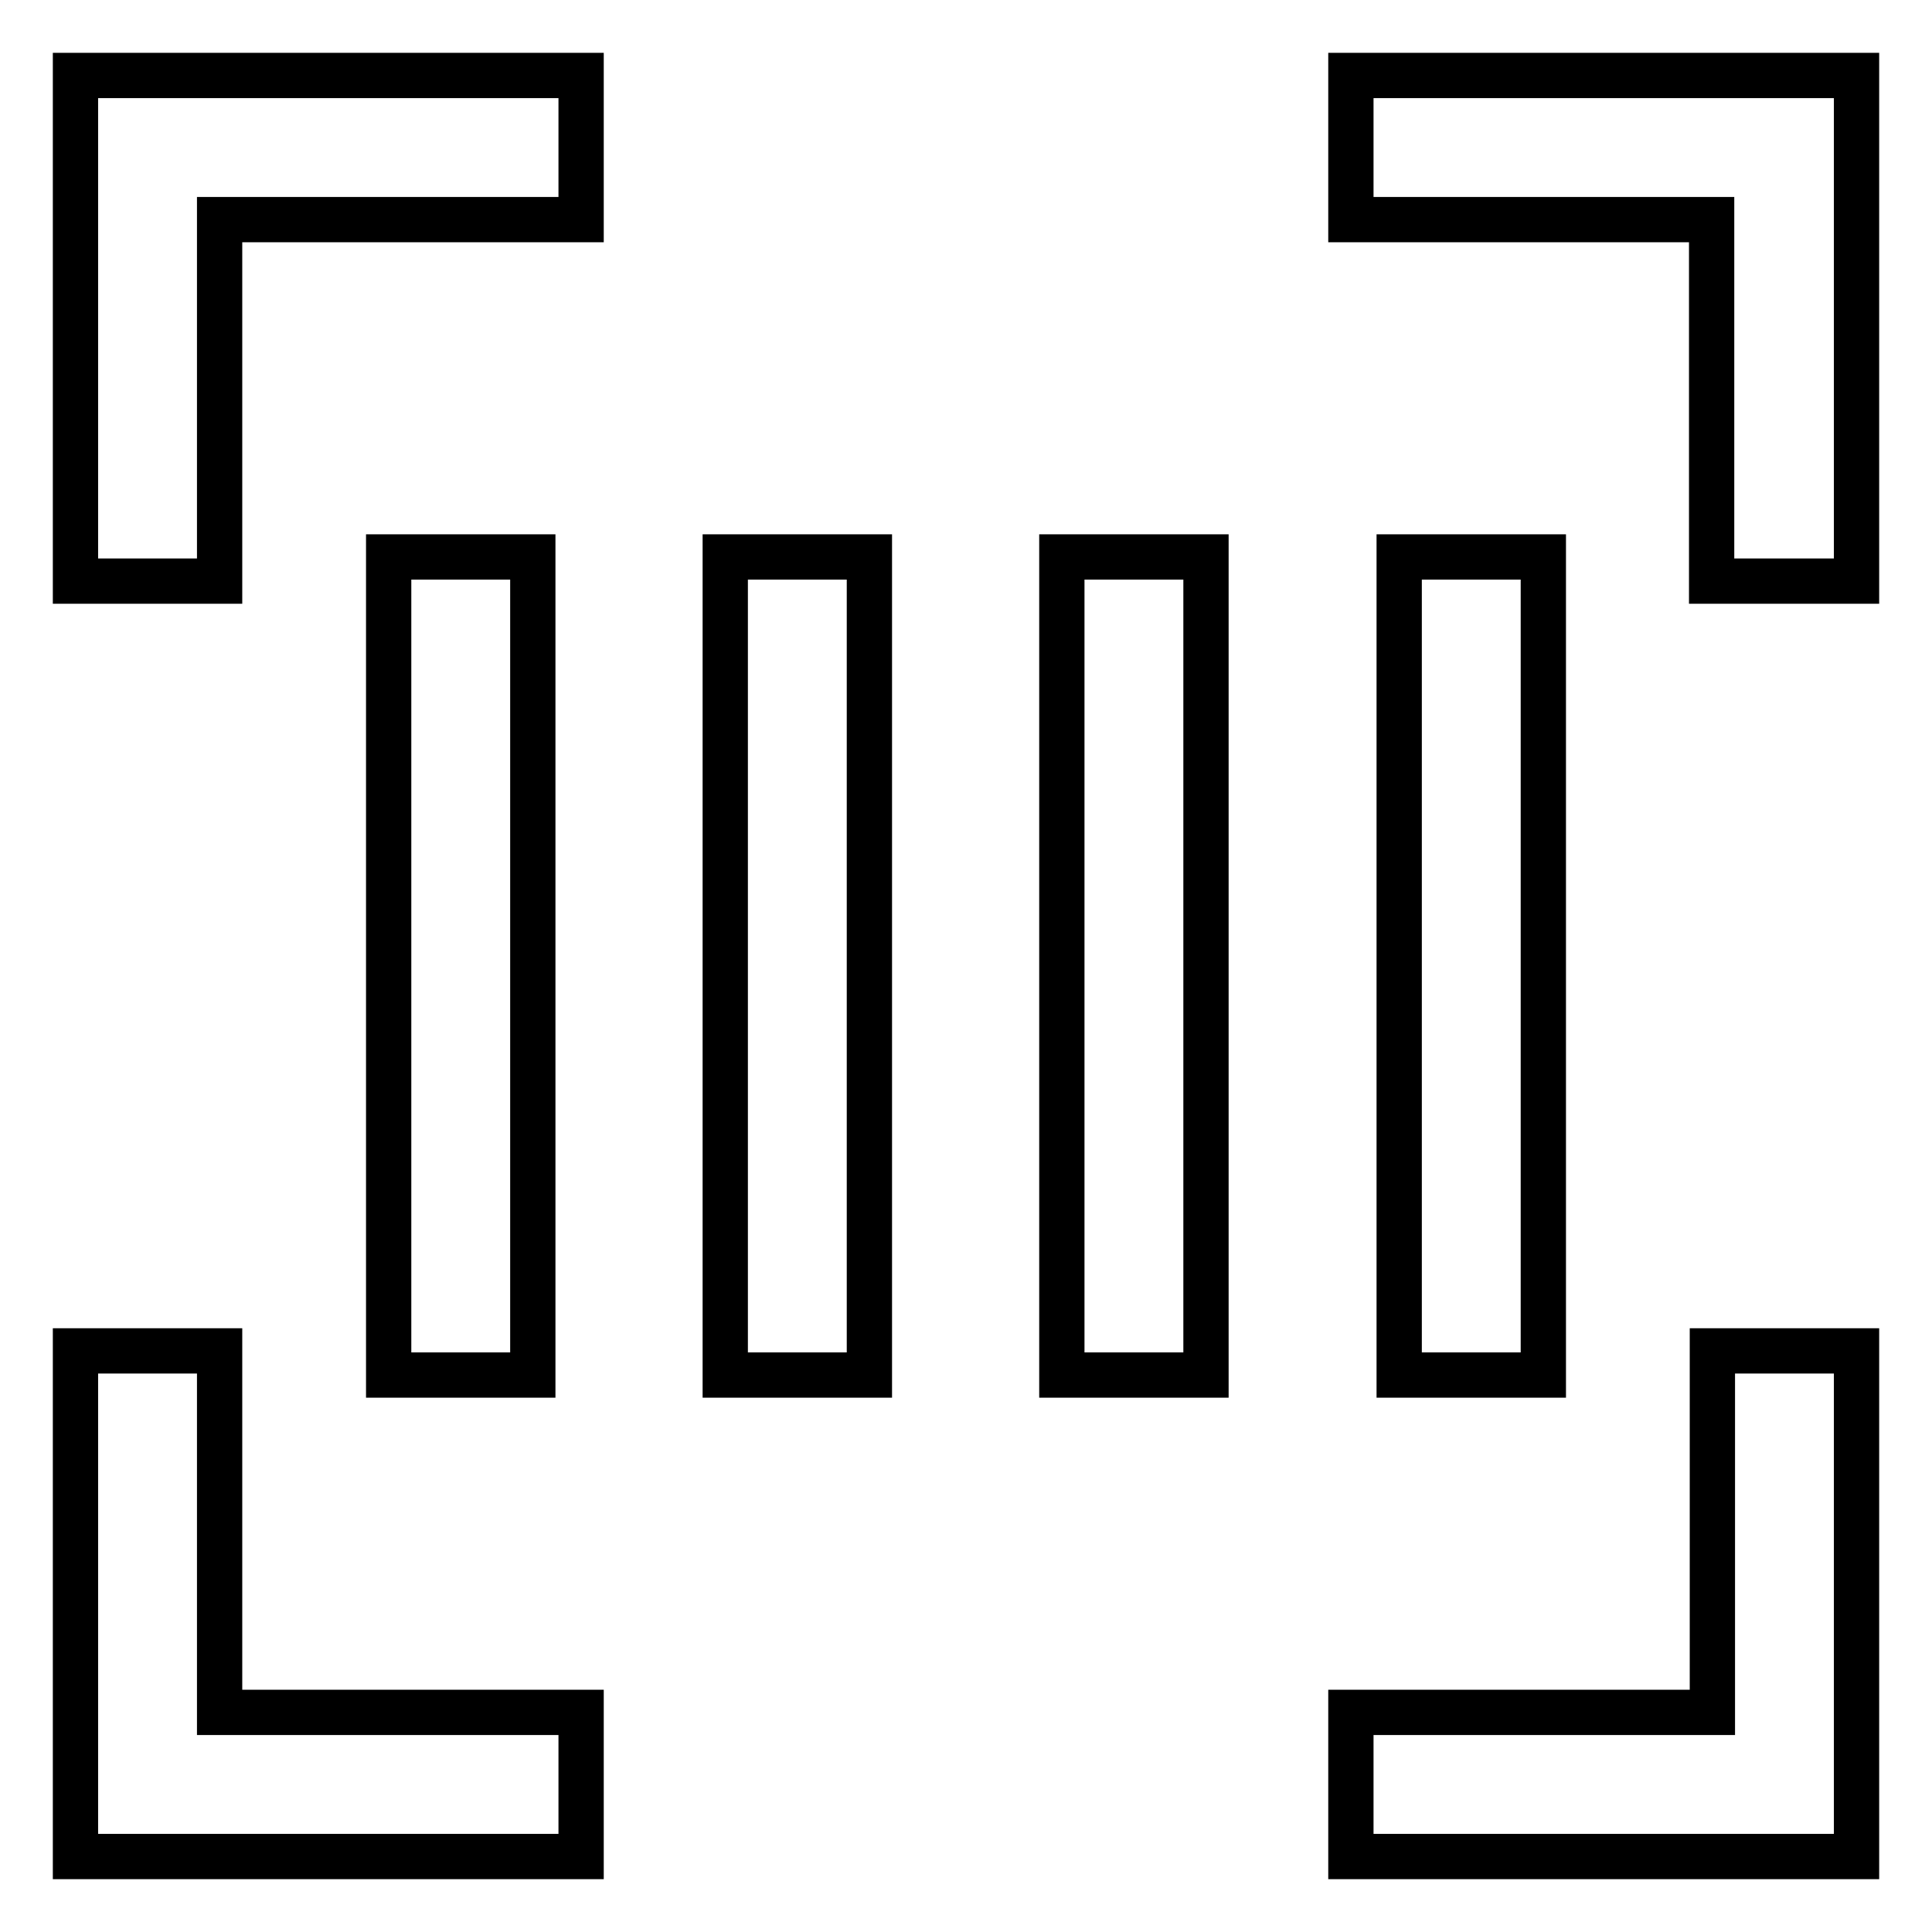
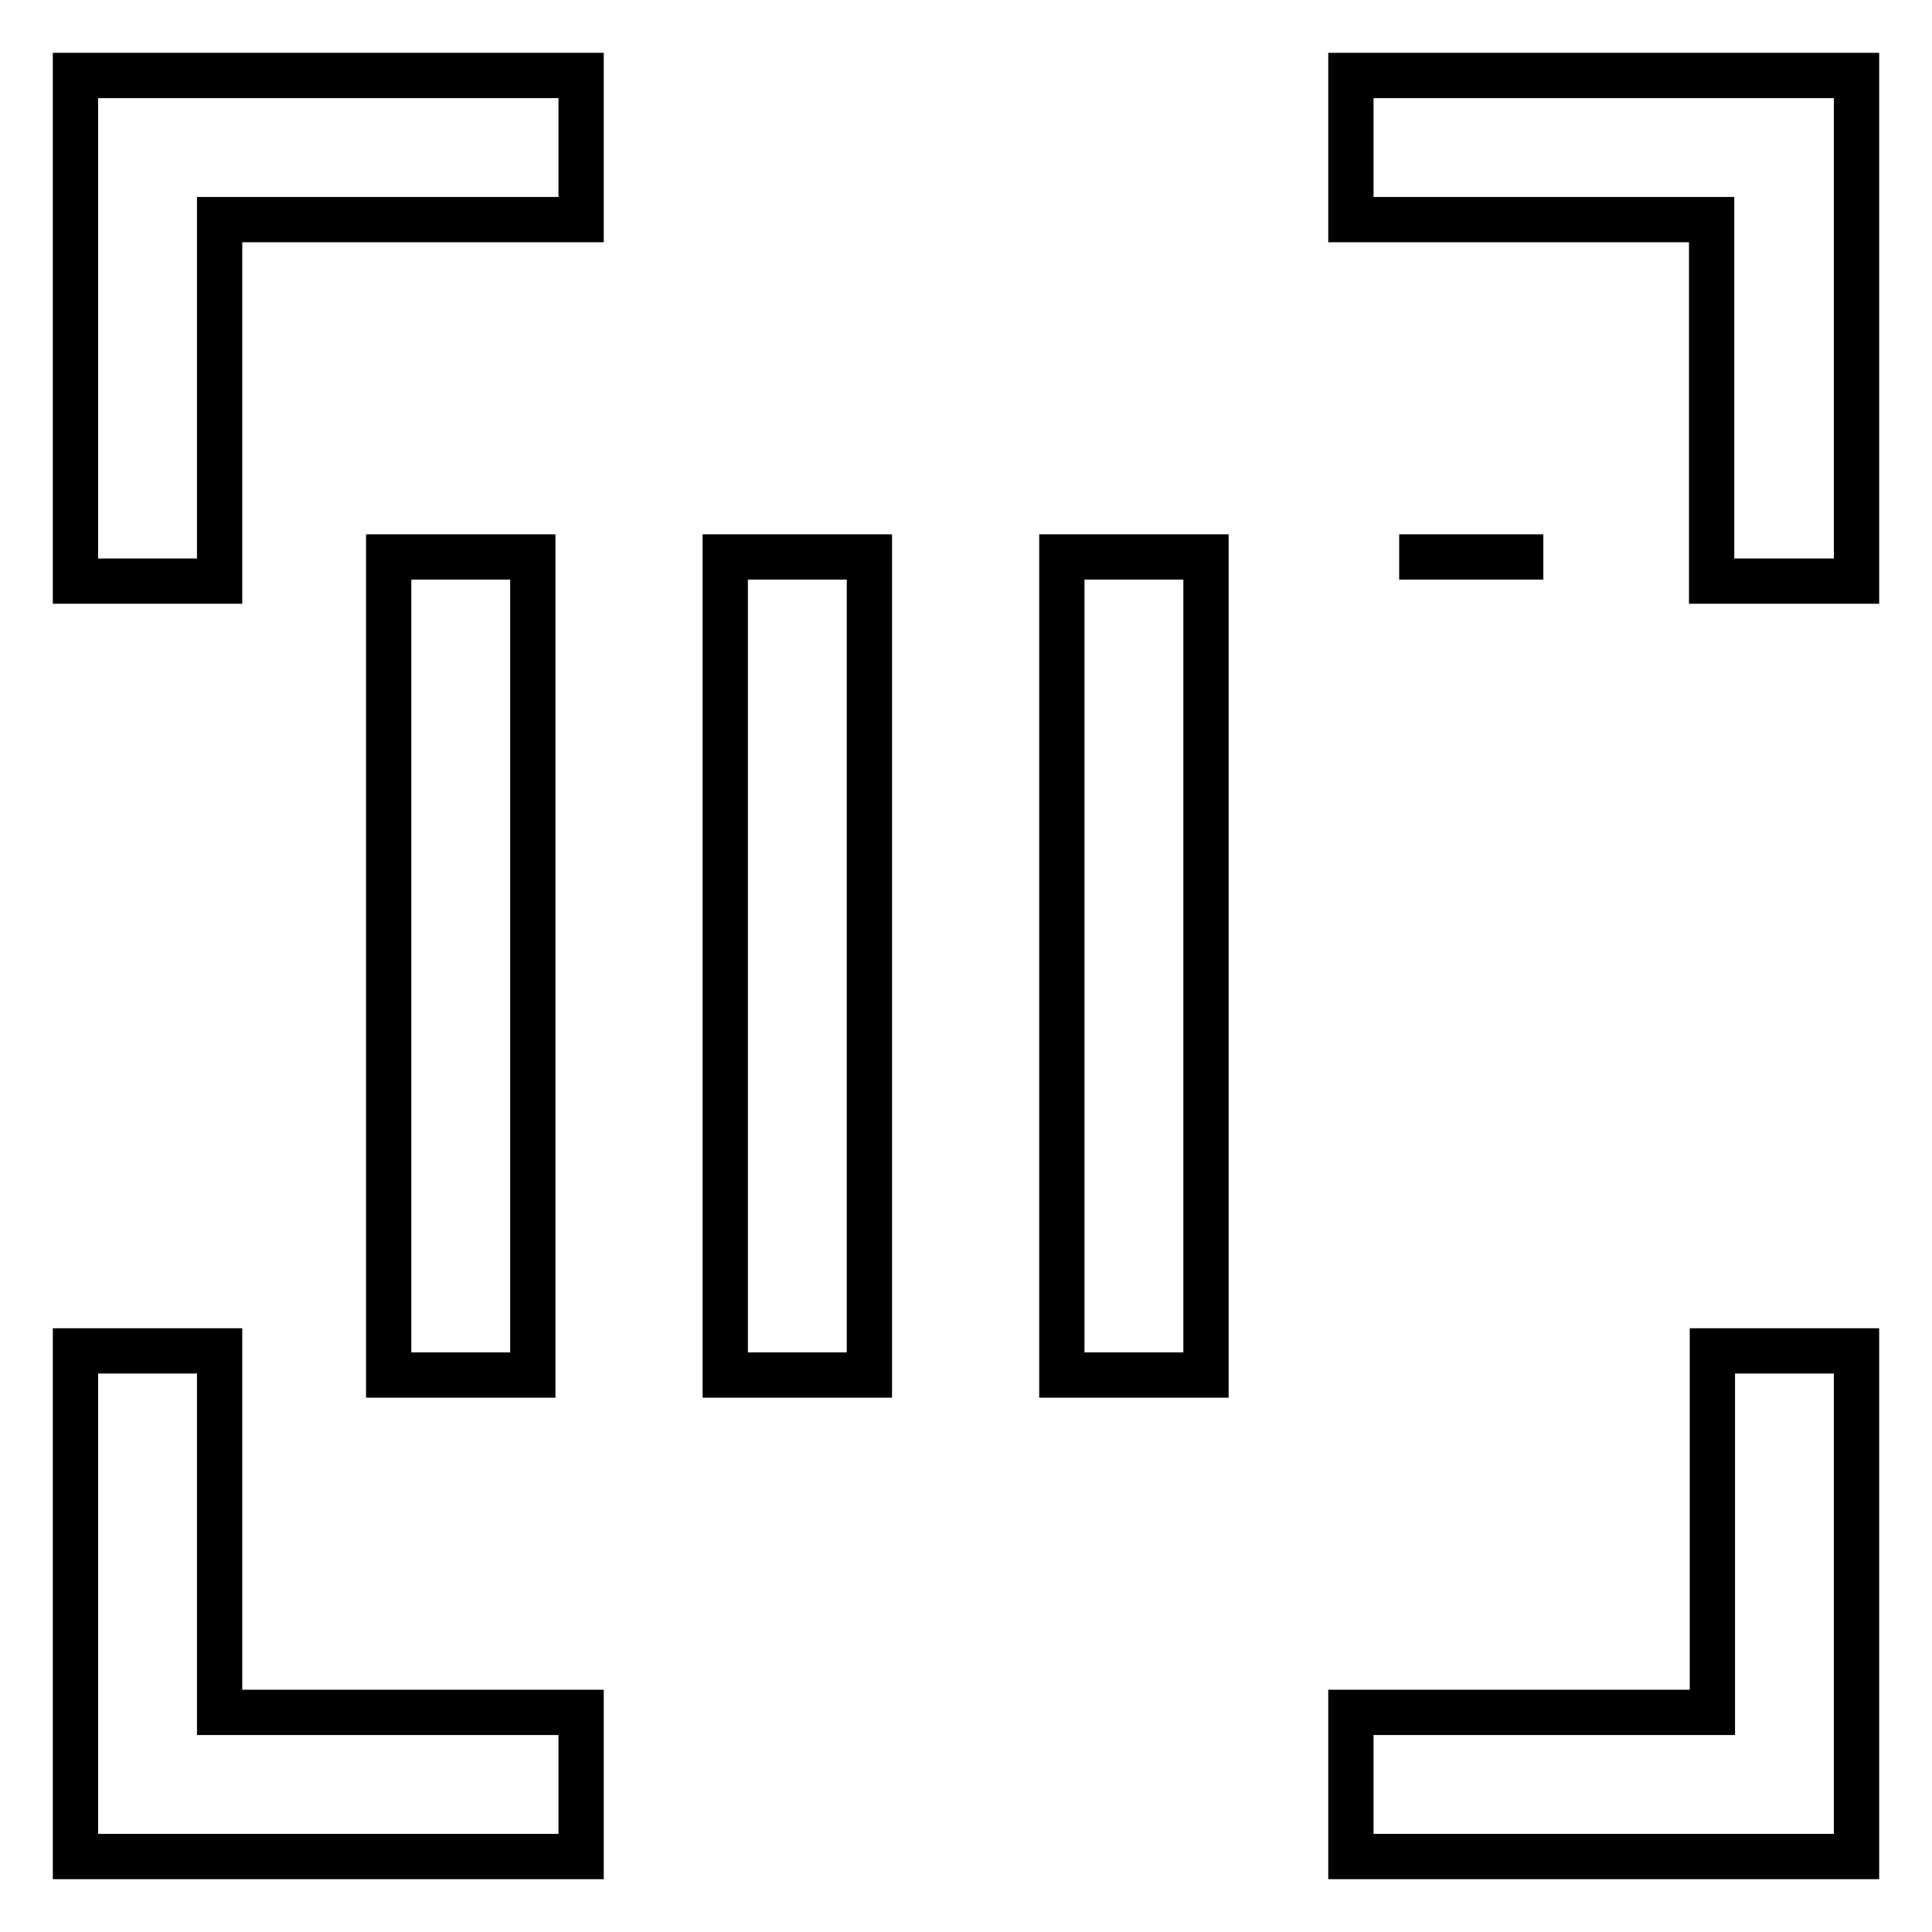
<svg xmlns="http://www.w3.org/2000/svg" version="1.1" x="0px" y="0px" viewBox="0 0 256 256" enable-background="new 0 0 256 256" xml:space="preserve">
  <g>
-     <path stroke-width="6" fill-opacity="0" stroke="#000000" d="M29.1,179H10v67h67v-19.1H29.1V179z M10,77h19.1V29.1H77V10H10V77z M96.1,73.8h19.1v108.4H96.1V73.8z  M51.5,73.8h19.1v108.4H51.5V73.8z M140.7,73.8h19.1v108.4h-19.1V73.8z M179,10v19.1h47.8V77H246V10H179z M185.4,73.8h19.1v108.4 h-19.1V73.8z M226.9,226.9H179V246h67v-67h-19.1V226.9z" />
+     <path stroke-width="6" fill-opacity="0" stroke="#000000" d="M29.1,179H10v67h67v-19.1H29.1V179z M10,77h19.1V29.1H77V10H10V77z M96.1,73.8h19.1v108.4H96.1V73.8z  M51.5,73.8h19.1v108.4H51.5V73.8z M140.7,73.8h19.1v108.4h-19.1V73.8z M179,10v19.1h47.8V77H246V10H179z M185.4,73.8h19.1h-19.1V73.8z M226.9,226.9H179V246h67v-67h-19.1V226.9z" />
  </g>
</svg>